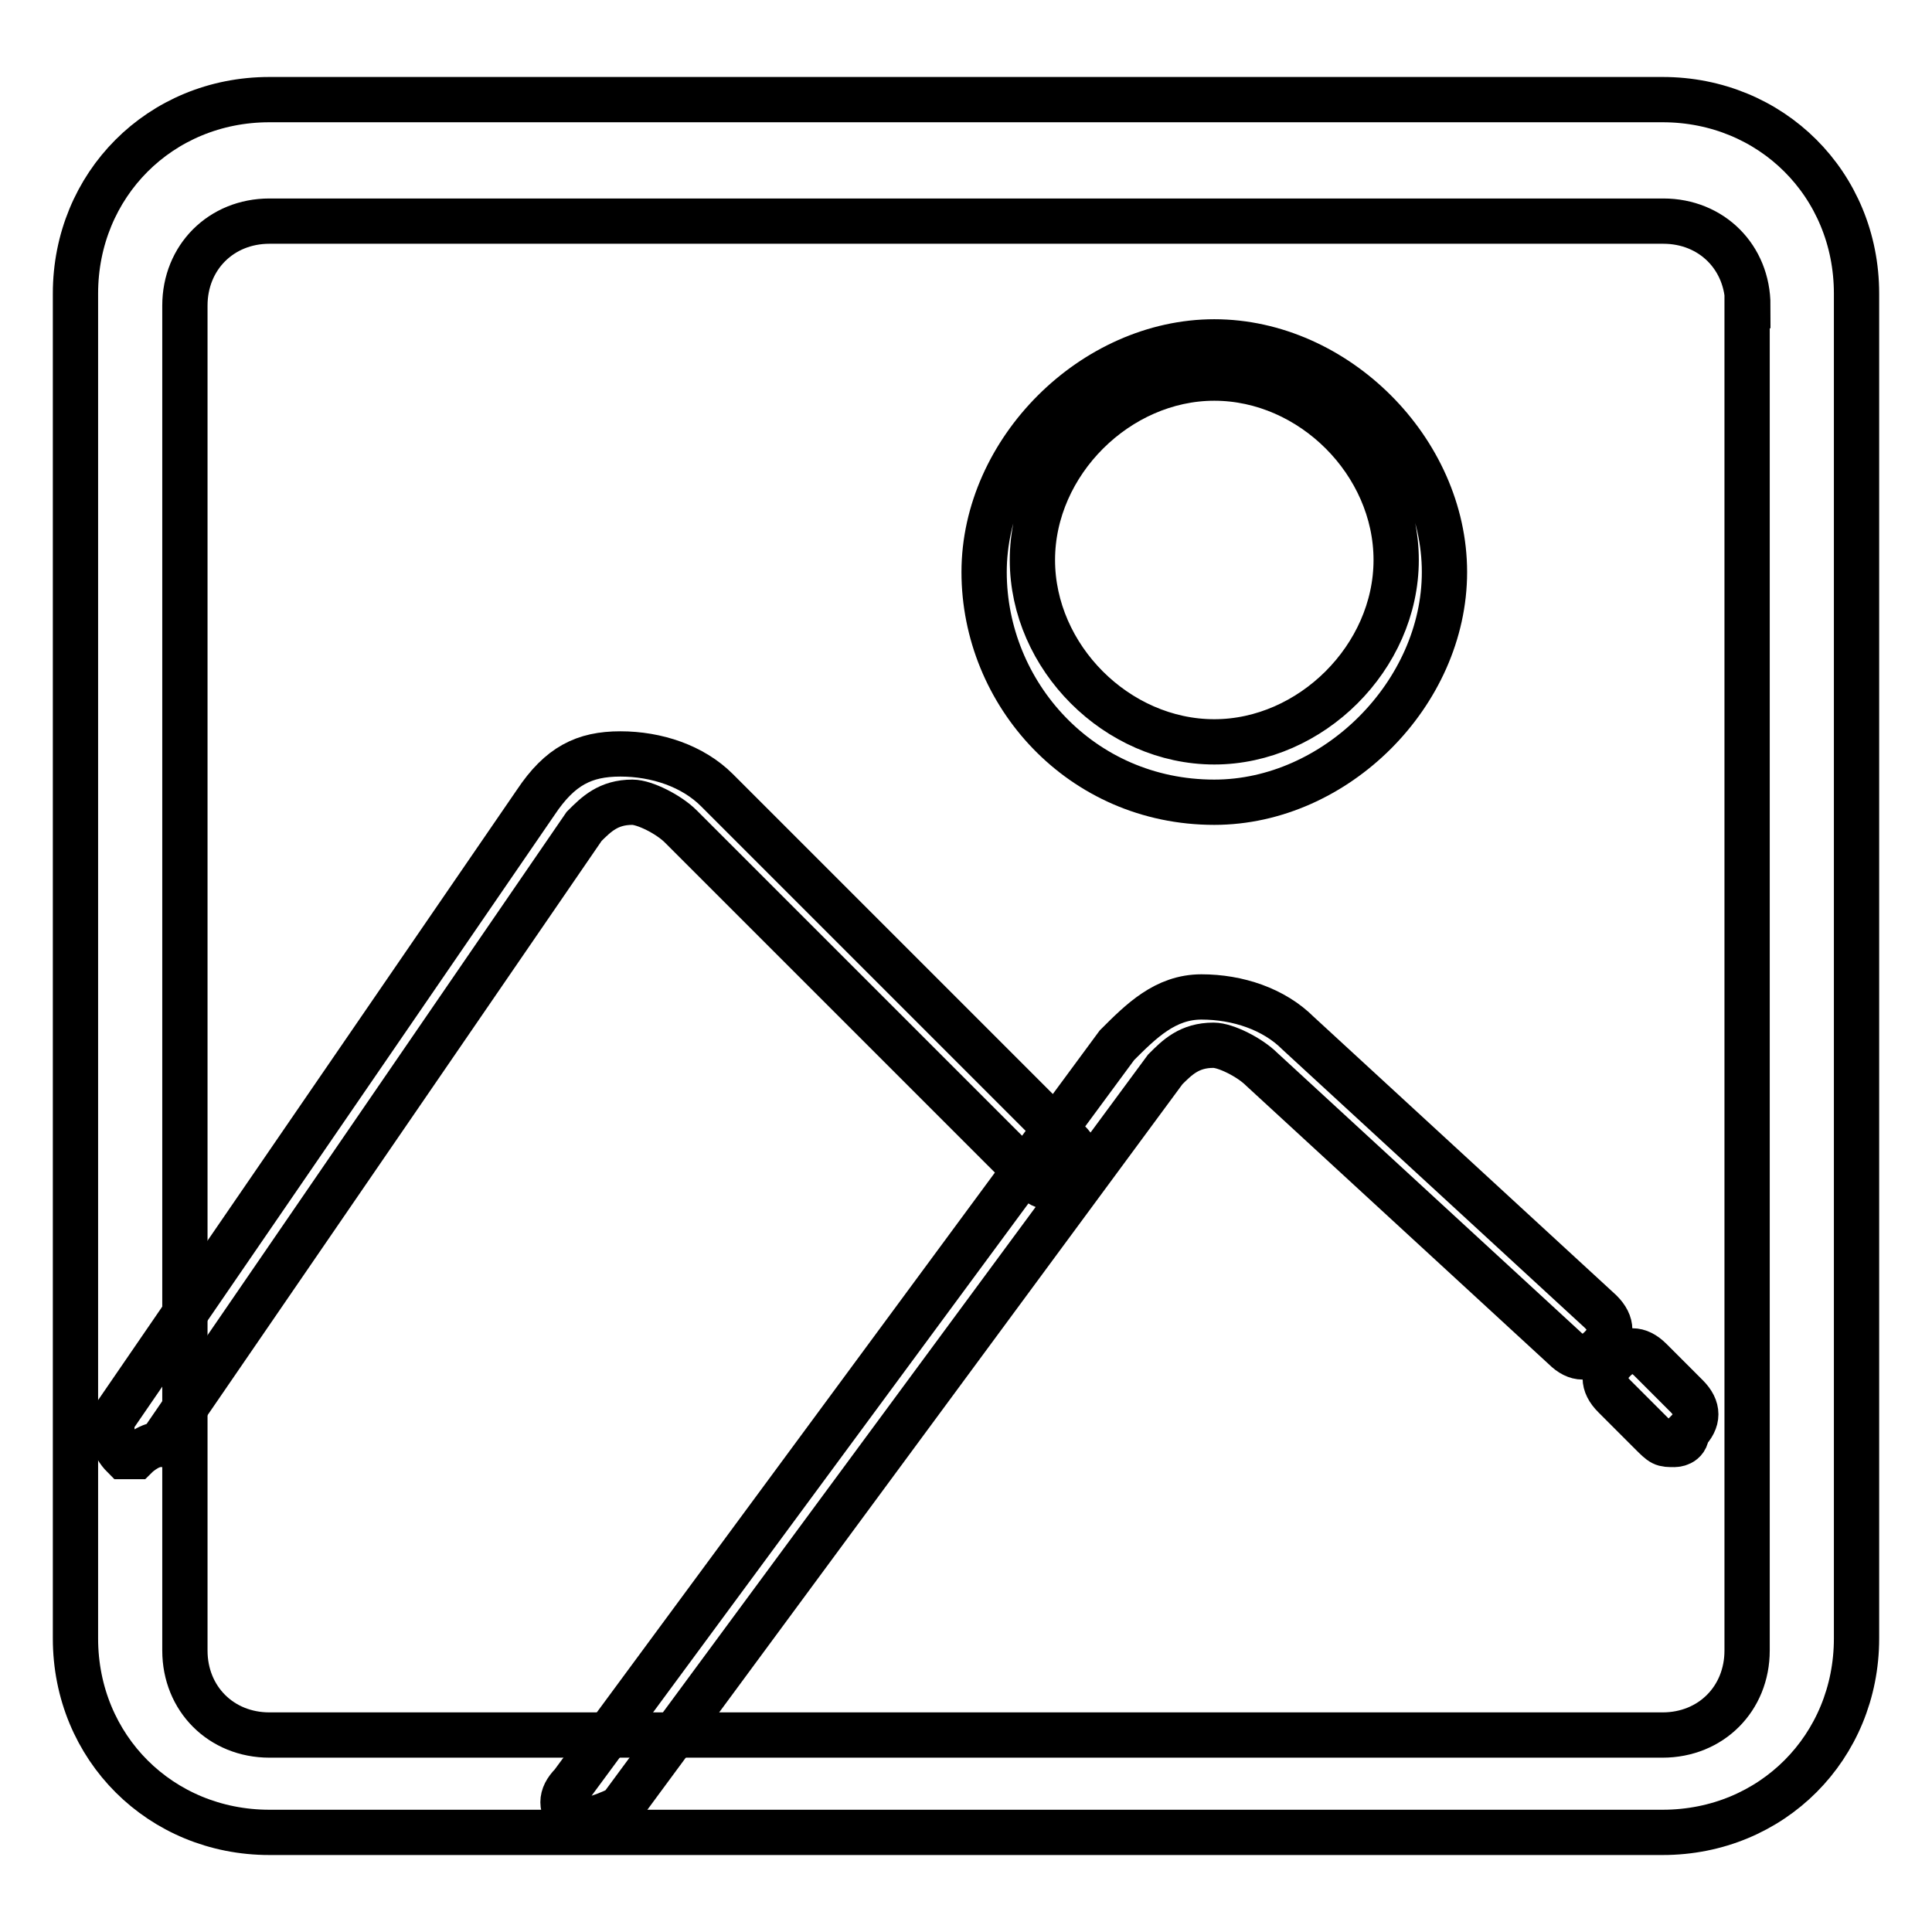
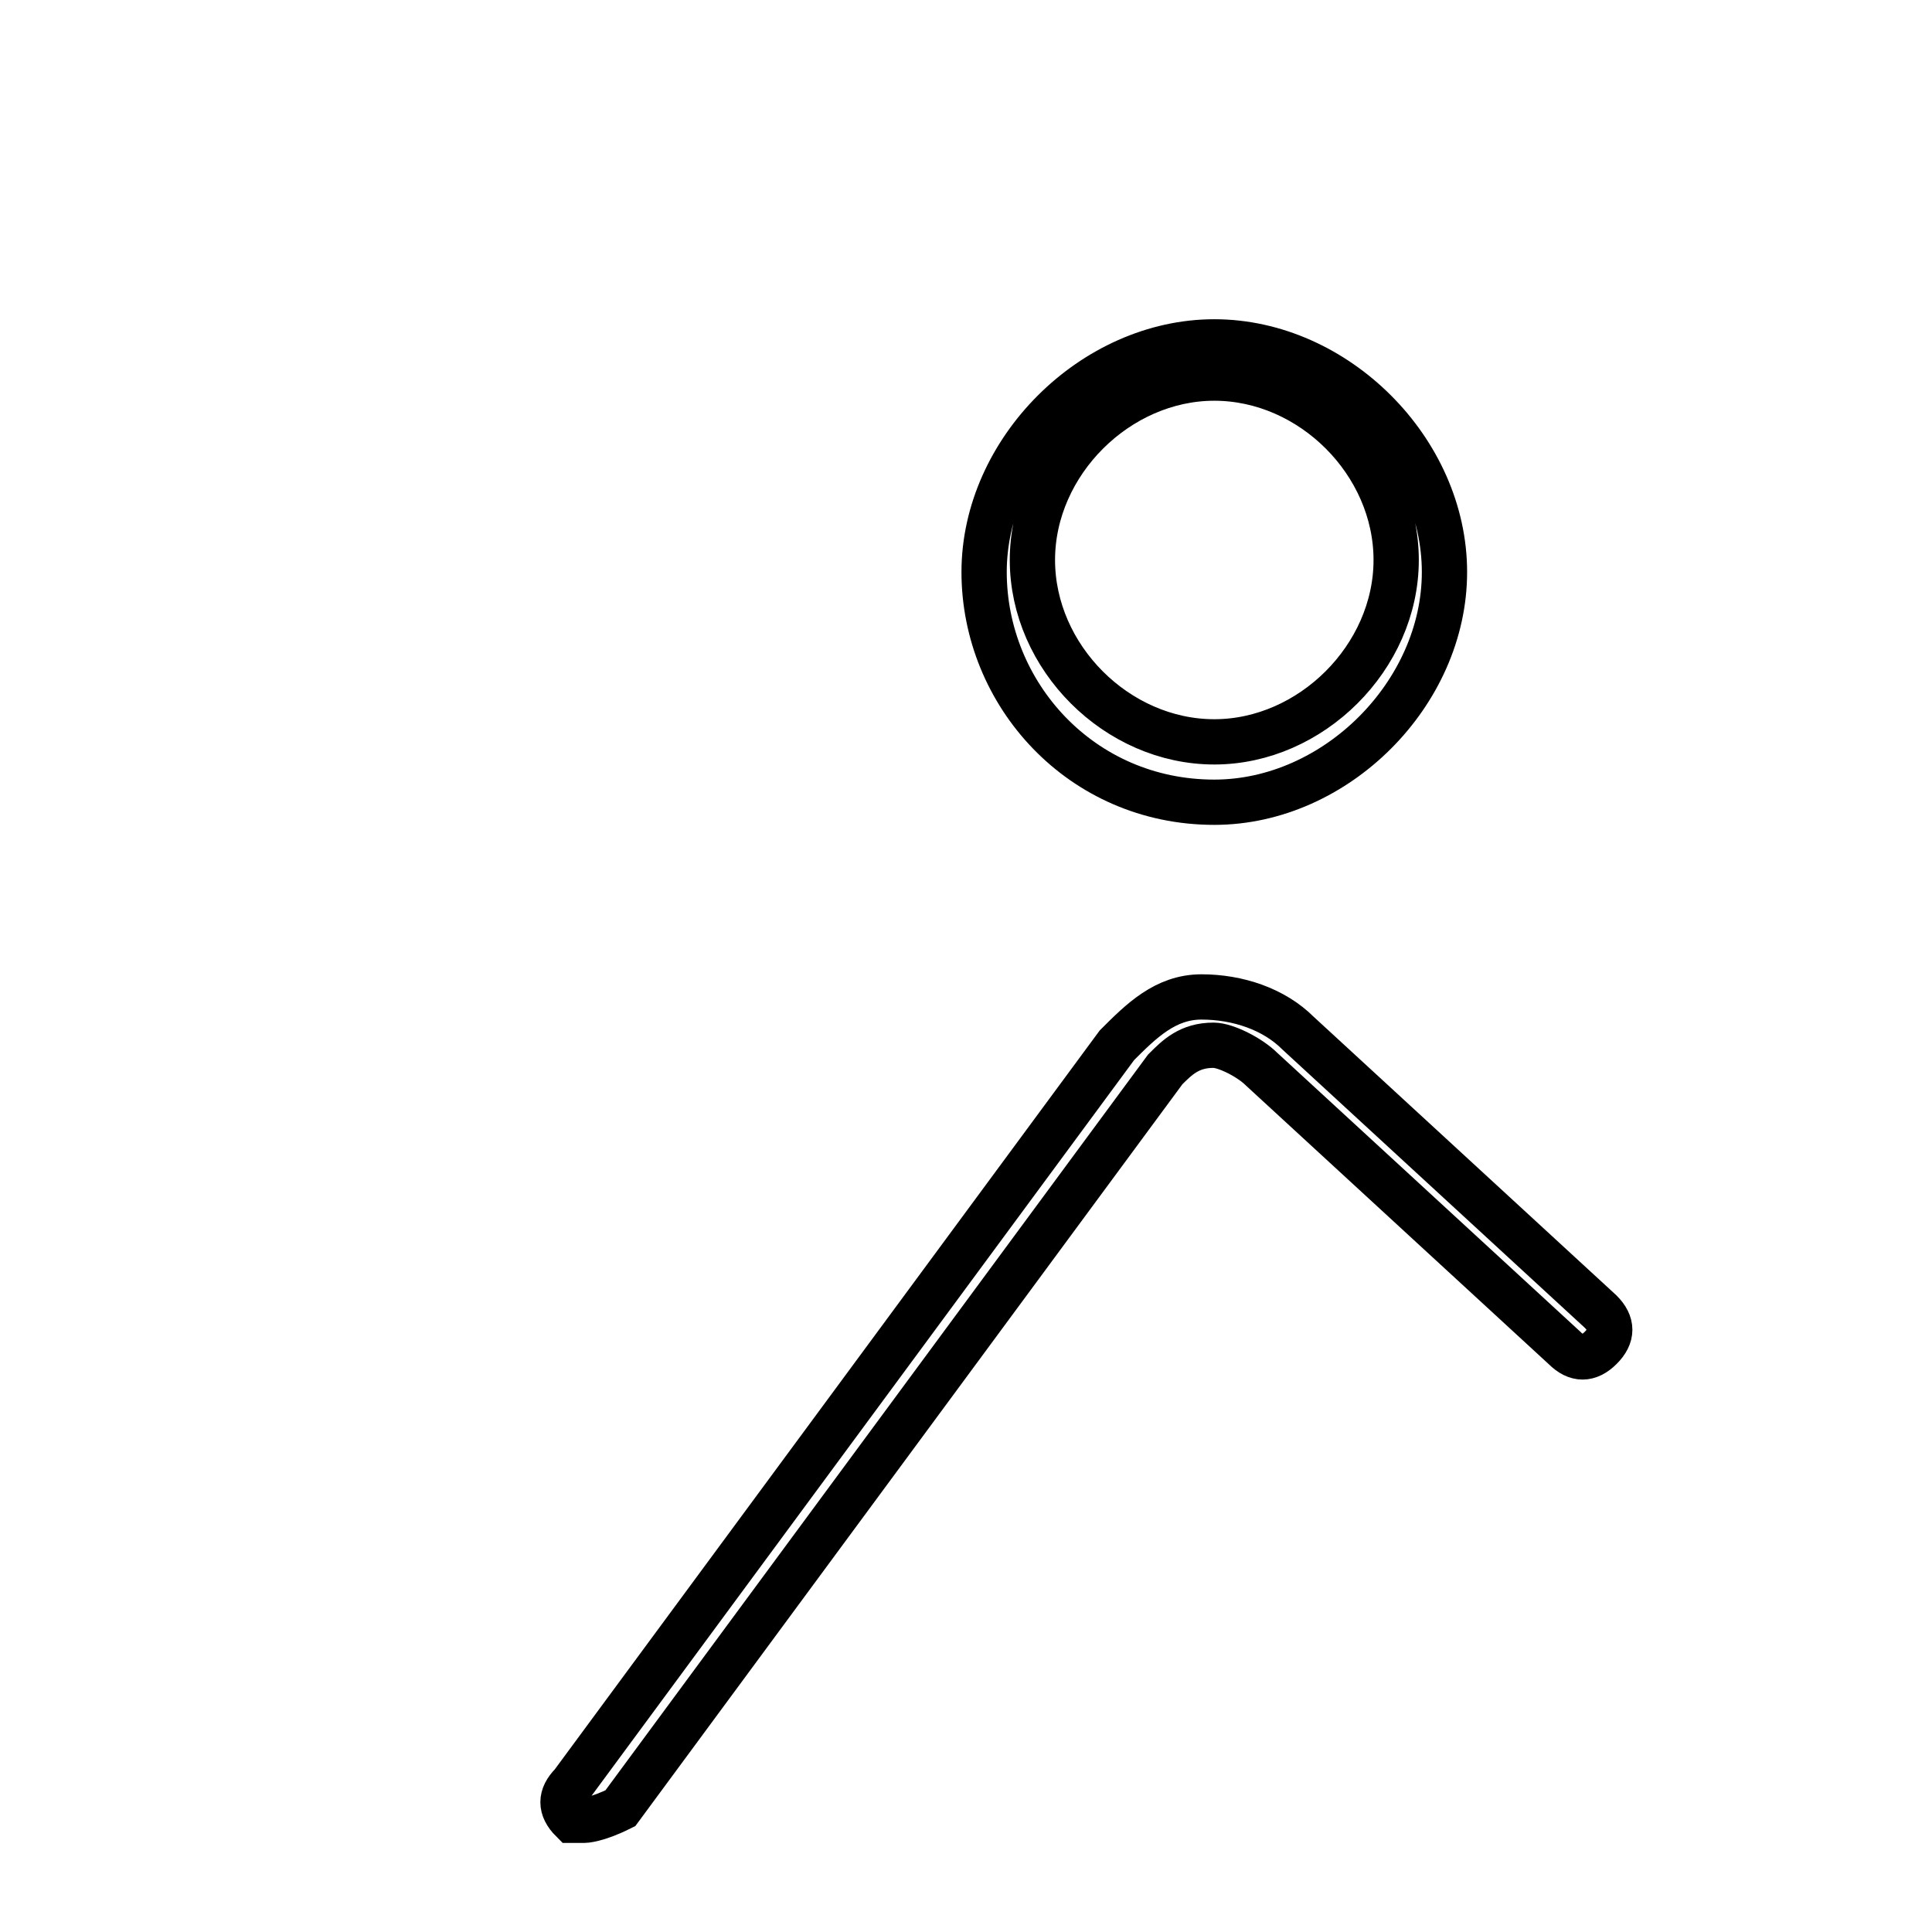
<svg xmlns="http://www.w3.org/2000/svg" version="1.1" x="0px" y="0px" viewBox="0 0 256 256" enable-background="new 0 0 256 256" xml:space="preserve">
  <g>
-     <path stroke-width="6" fill-opacity="0" stroke="#000000" d="M246,217.1c0,14.4-11.2,25.7-25.7,25.7H35.7c-14.4,0-25.7-11.2-25.7-25.7V38.9c0-14.4,11.2-25.7,25.7-25.7 h184.6c14.4,0,25.7,11.2,25.7,25.7V217.1z M231.6,40.5c0-6.4-4.8-11.2-11.2-11.2H35.7c-6.4,0-11.2,4.8-11.2,11.2v178.2 c0,6.4,4.8,11.2,11.2,11.2h184.6c6.4,0,11.2-4.8,11.2-11.2V40.5z" />
-     <path stroke-width="6" fill-opacity="0" stroke="#000000" d="M18,193h-1.6c-1.6-1.6-1.6-3.2-1.6-4.8L71,106.3c3.2-4.8,6.4-6.4,11.2-6.4s9.6,1.6,12.8,4.8l46.6,46.6 c1.6,1.6,1.6,3.2,0,4.8c-1.6,1.6-3.2,1.6-4.8,0l-46.6-46.6c-1.6-1.6-4.8-3.2-6.4-3.2c-3.2,0-4.8,1.6-6.4,3.2l-56.2,81.9 C19.6,191.4,18,193,18,193L18,193z M221.9,191.4c-1.6,0-1.6,0-3.2-1.6l-4.8-4.8c-1.6-1.6-1.6-3.2,0-4.8c1.6-1.6,3.2-1.6,4.8,0 l4.8,4.8c1.6,1.6,1.6,3.2,0,4.8C223.5,191.4,221.9,191.4,221.9,191.4z" />
    <path stroke-width="6" fill-opacity="0" stroke="#000000" d="M77.4,241.2h-1.6c-1.6-1.6-1.6-3.2,0-4.8l72.2-97.9c3.2-3.2,6.4-6.4,11.2-6.4s9.6,1.6,12.8,4.8l40.1,36.9 c1.6,1.6,1.6,3.2,0,4.8c-1.6,1.6-3.2,1.6-4.8,0l-40.1-36.9c-1.6-1.6-4.8-3.2-6.4-3.2c-3.2,0-4.8,1.6-6.4,3.2l-72.2,97.9 C79,241.2,77.4,241.2,77.4,241.2L77.4,241.2z M160.9,106.3c-17.7,0-30.5-14.4-30.5-30.5c0-16.1,14.5-30.5,30.5-30.5 c16.1,0,30.5,14.4,30.5,30.5C191.4,91.9,177,106.3,160.9,106.3z M160.9,50.1c-12.8,0-24.1,11.2-24.1,24.1s11.2,24.1,24.1,24.1 c12.8,0,24.1-11.2,24.1-24.1S173.8,50.1,160.9,50.1z" />
  </g>
</svg>